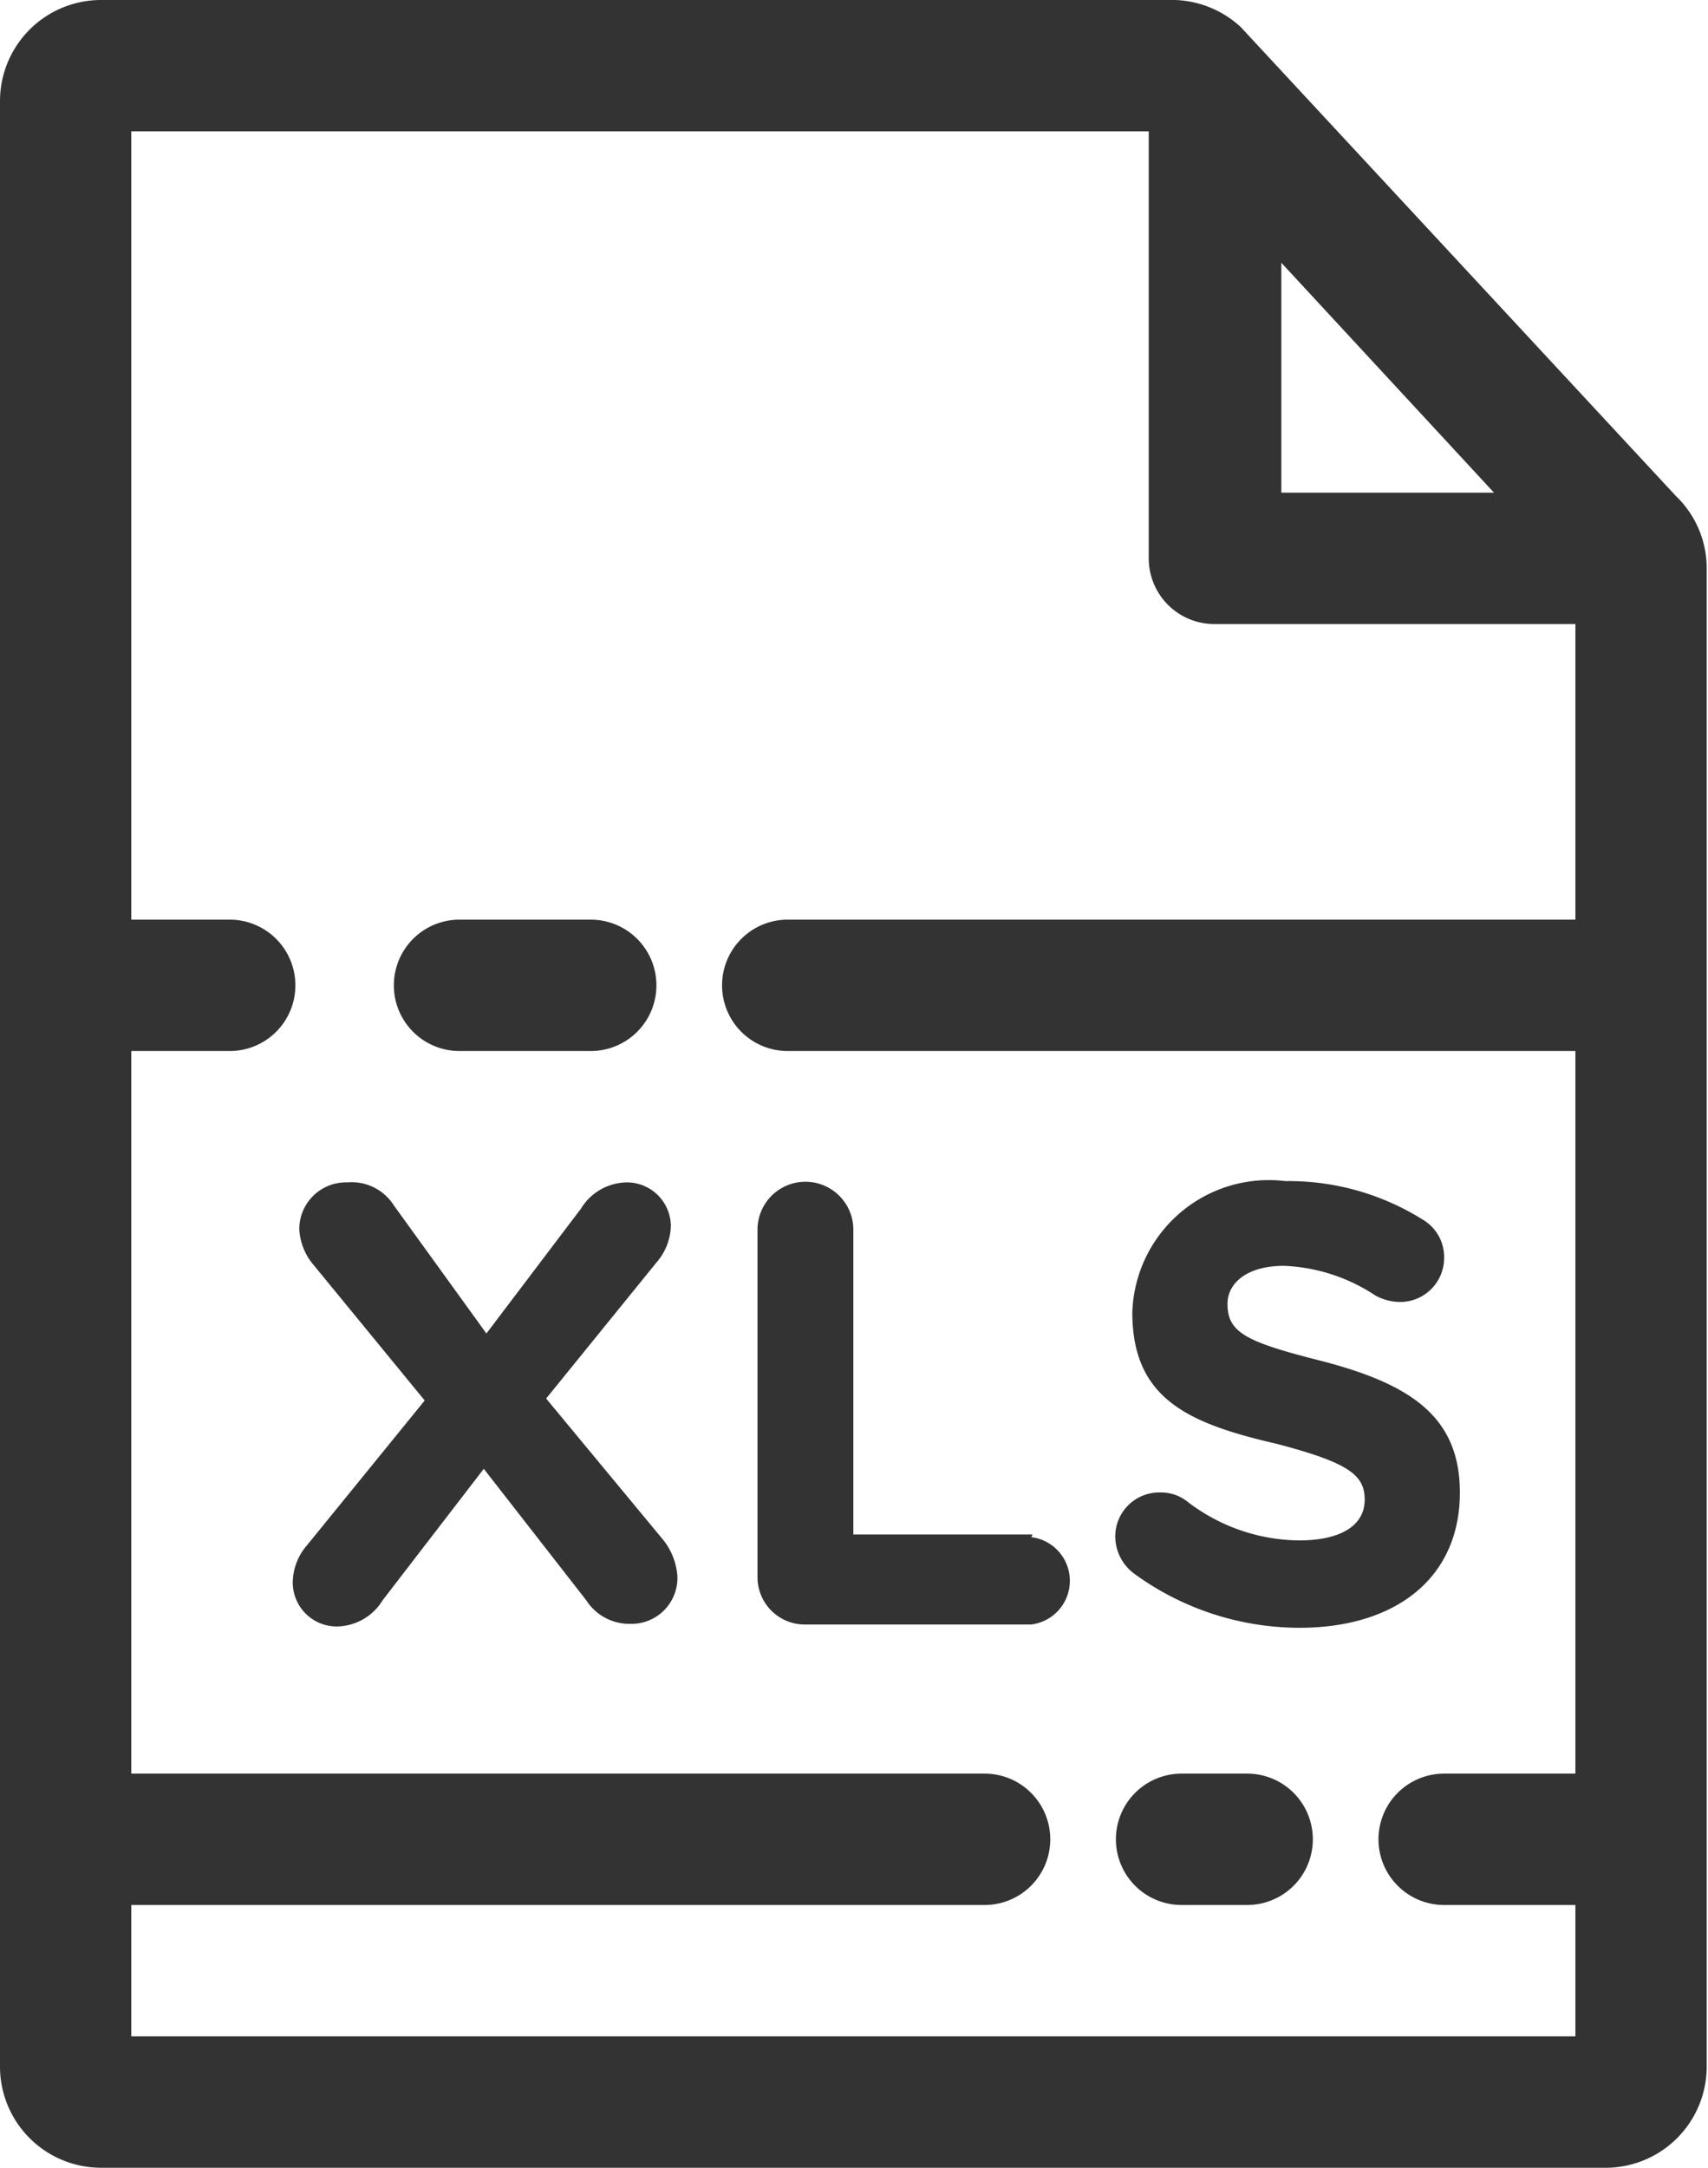
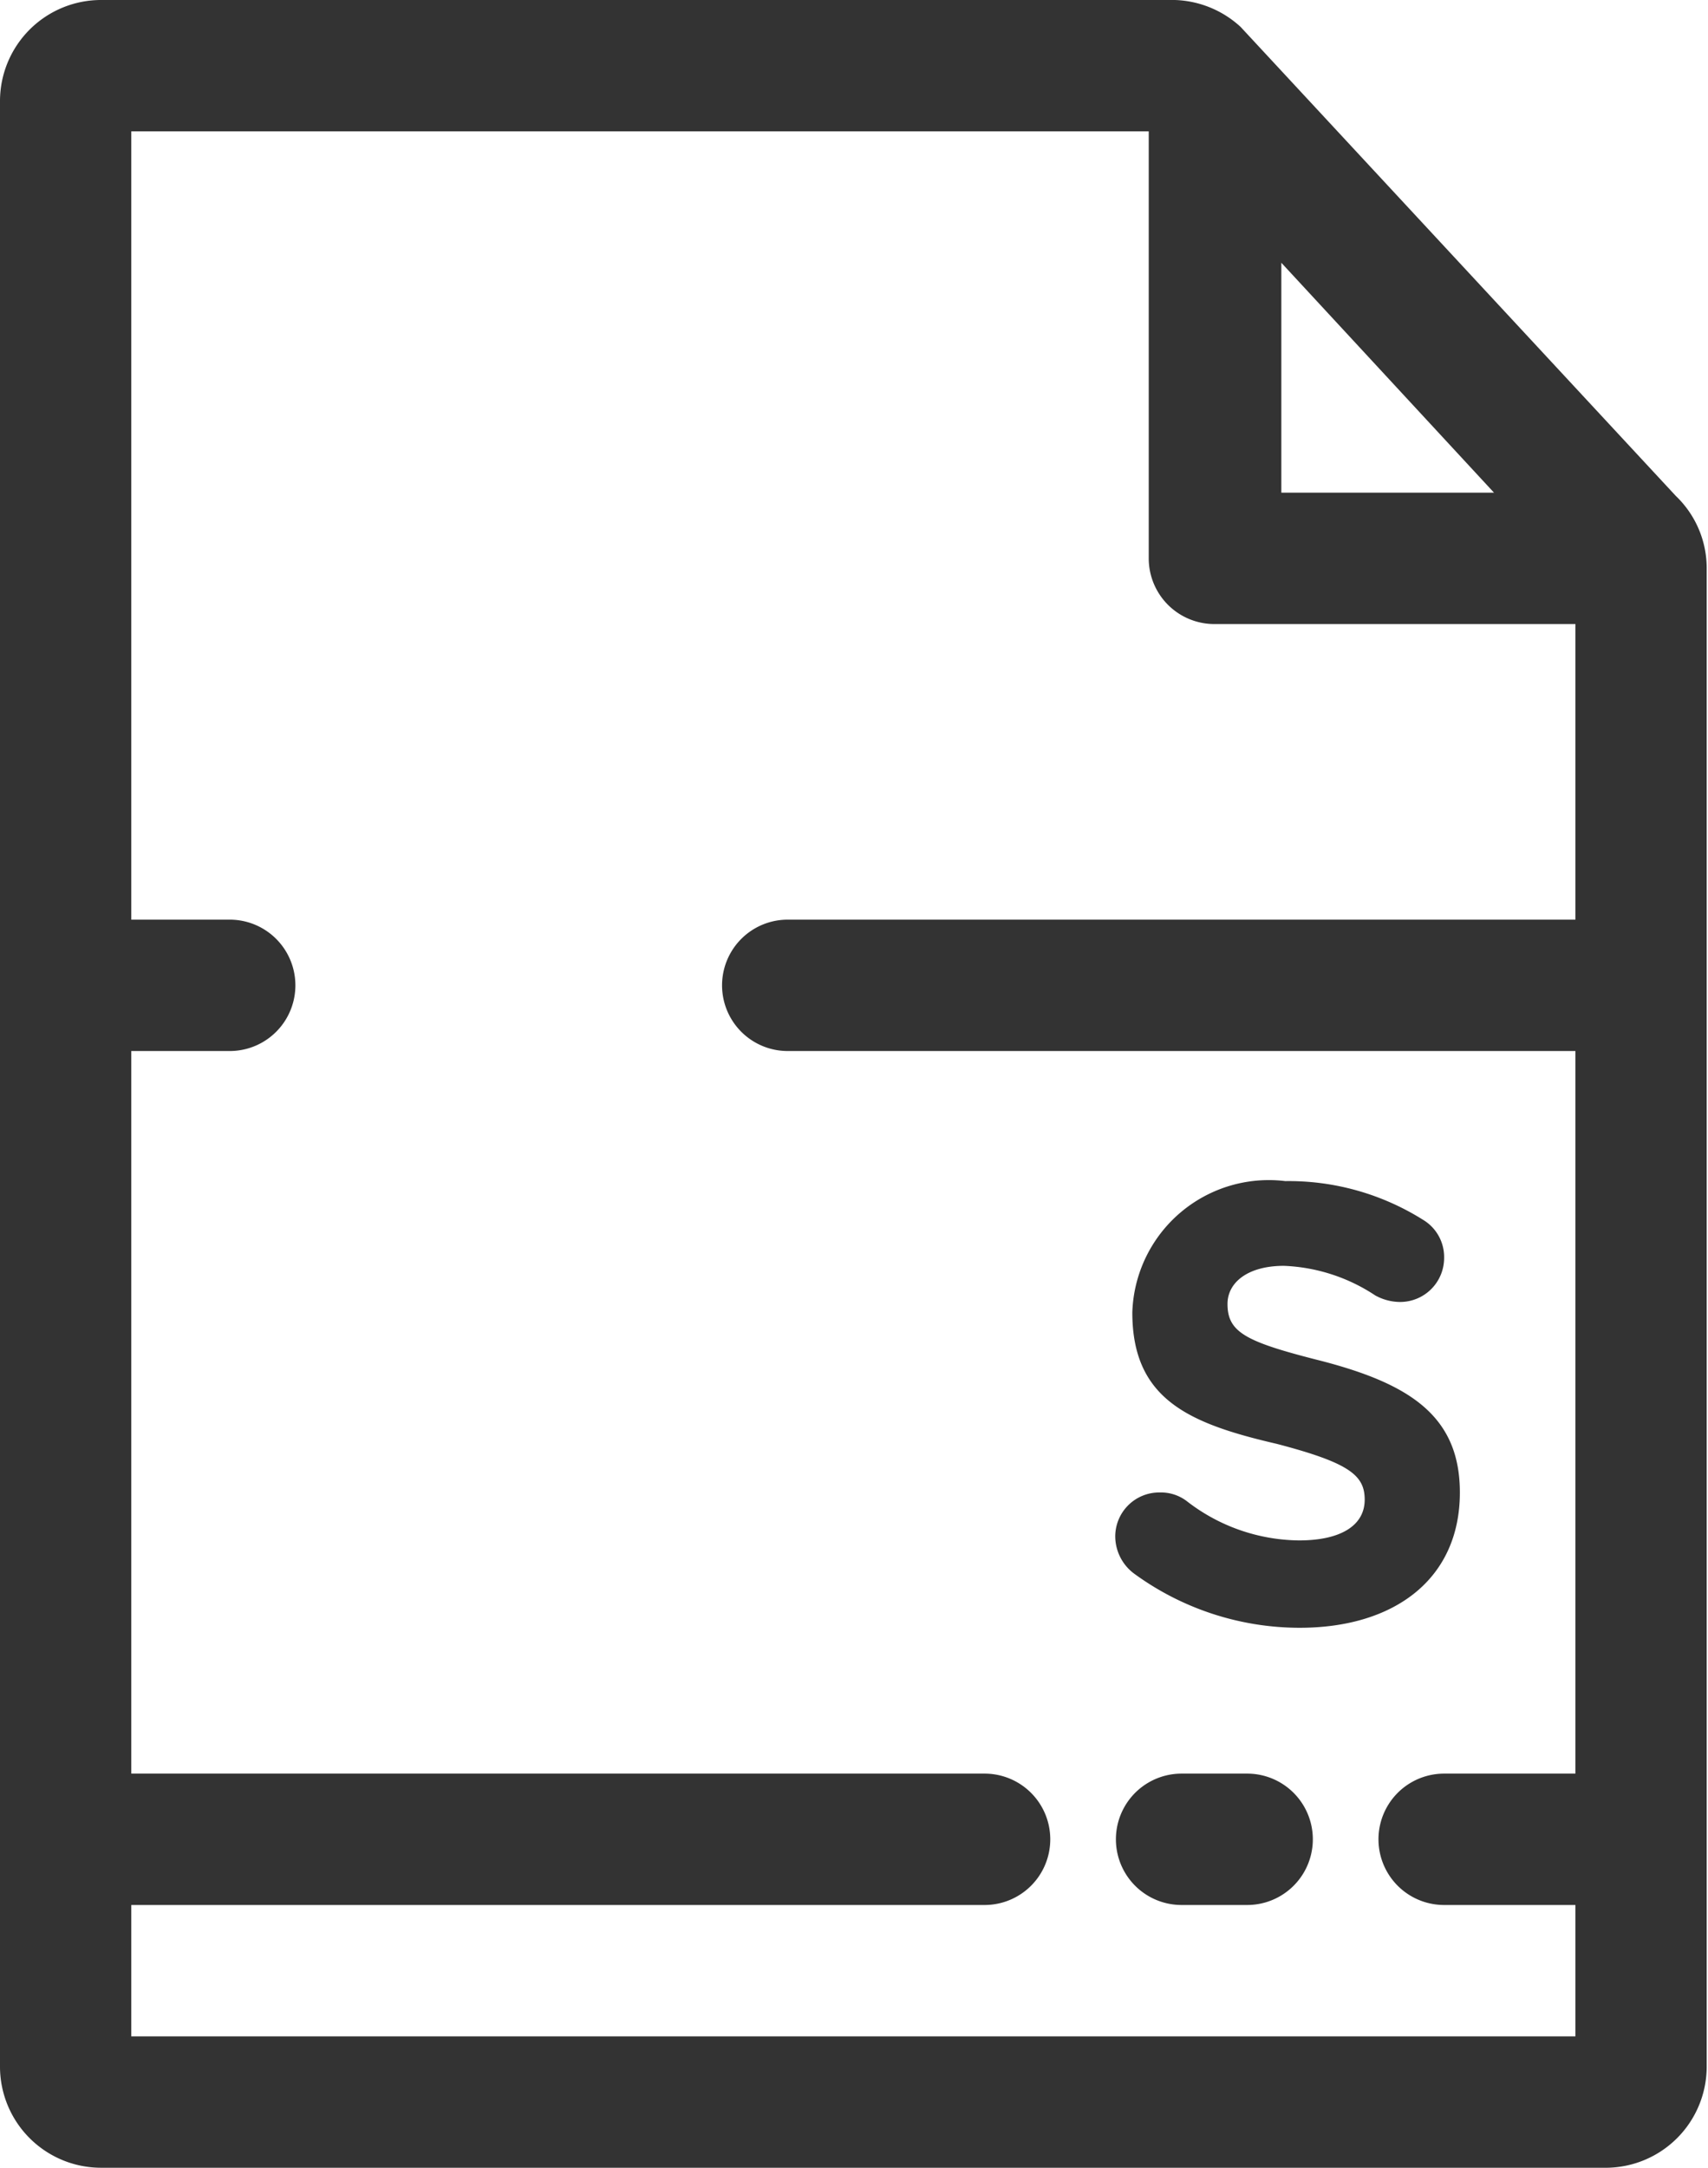
<svg xmlns="http://www.w3.org/2000/svg" viewBox="0 0 26.02 33">
  <defs>
    <style>.cls-1{fill:#333;}</style>
  </defs>
  <title>xls</title>
  <g id="Layer_2" data-name="Layer 2">
    <g id="nfo">
      <path class="cls-1" d="M25.53,7.55,18.9.41a1.55,1.55,0,0,0-1-.41H1.55A1.54,1.54,0,0,0,0,1.53V14.87s0,.06,0,.1,0,.07,0,.1v16.4A1.54,1.54,0,0,0,1.55,33H24.49A1.54,1.54,0,0,0,26,31.47V8.66A1.52,1.52,0,0,0,25.53,7.55ZM19.52,4,22.76,7.5H19.52ZM2,31V29H15a1,1,0,0,0,0-2H2V16h1.5a1,1,0,0,0,0-2H2V2h15.5V8.5a1,1,0,0,0,1,1H24V14H12a1,1,0,0,0,0,2H24V27H22a1,1,0,1,0,0,2h2v2Z" />
-       <path class="cls-1" d="M7,16H9a1,1,0,0,0,0-2H7a1,1,0,0,0,0,2Z" />
      <path class="cls-1" d="M19,27H18a1,1,0,1,0,0,2h1a1,1,0,0,0,0-2Z" />
-       <path class="cls-1" d="M8.32,21.29,10,19.22a.88.88,0,0,0,.22-.56A.67.67,0,0,0,9.57,18a.83.83,0,0,0-.72.4l-1.44,1.9L6,18.35A.76.76,0,0,0,5.29,18a.71.71,0,0,0-.73.72.91.91,0,0,0,.22.54l1.69,2.06-1.79,2.2a.88.88,0,0,0-.22.56.67.67,0,0,0,.66.68.83.83,0,0,0,.71-.4l1.54-2,1.56,2a.78.78,0,0,0,.67.36.7.7,0,0,0,.72-.72,1,1,0,0,0-.21-.55Z" />
-       <path class="cls-1" d="M15.73,23.36H13V18.72a.73.73,0,1,0-1.46,0V24a.72.72,0,0,0,.73.73h3.44a.67.67,0,0,0,0-1.33Z" />
      <path class="cls-1" d="M19.8,24.78c1.44,0,2.44-.74,2.44-2.06h0c0-1.16-.76-1.65-2.1-2-1.15-.29-1.44-.43-1.44-.87v0c0-.32.3-.58.86-.58a2.71,2.71,0,0,1,1.39.45.79.79,0,0,0,.37.1.67.67,0,0,0,.68-.67.66.66,0,0,0-.32-.58,3.85,3.85,0,0,0-2.1-.59,2.08,2.08,0,0,0-2.33,2v0c0,1.32.86,1.69,2.2,2,1.11.29,1.34.48,1.34.85v0c0,.39-.36.62-1,.62a2.83,2.83,0,0,1-1.7-.59.65.65,0,0,0-.42-.14.67.67,0,0,0-.68.68.71.71,0,0,0,.28.55A4.28,4.28,0,0,0,19.8,24.78Z" />
    </g>
  </g>
</svg>